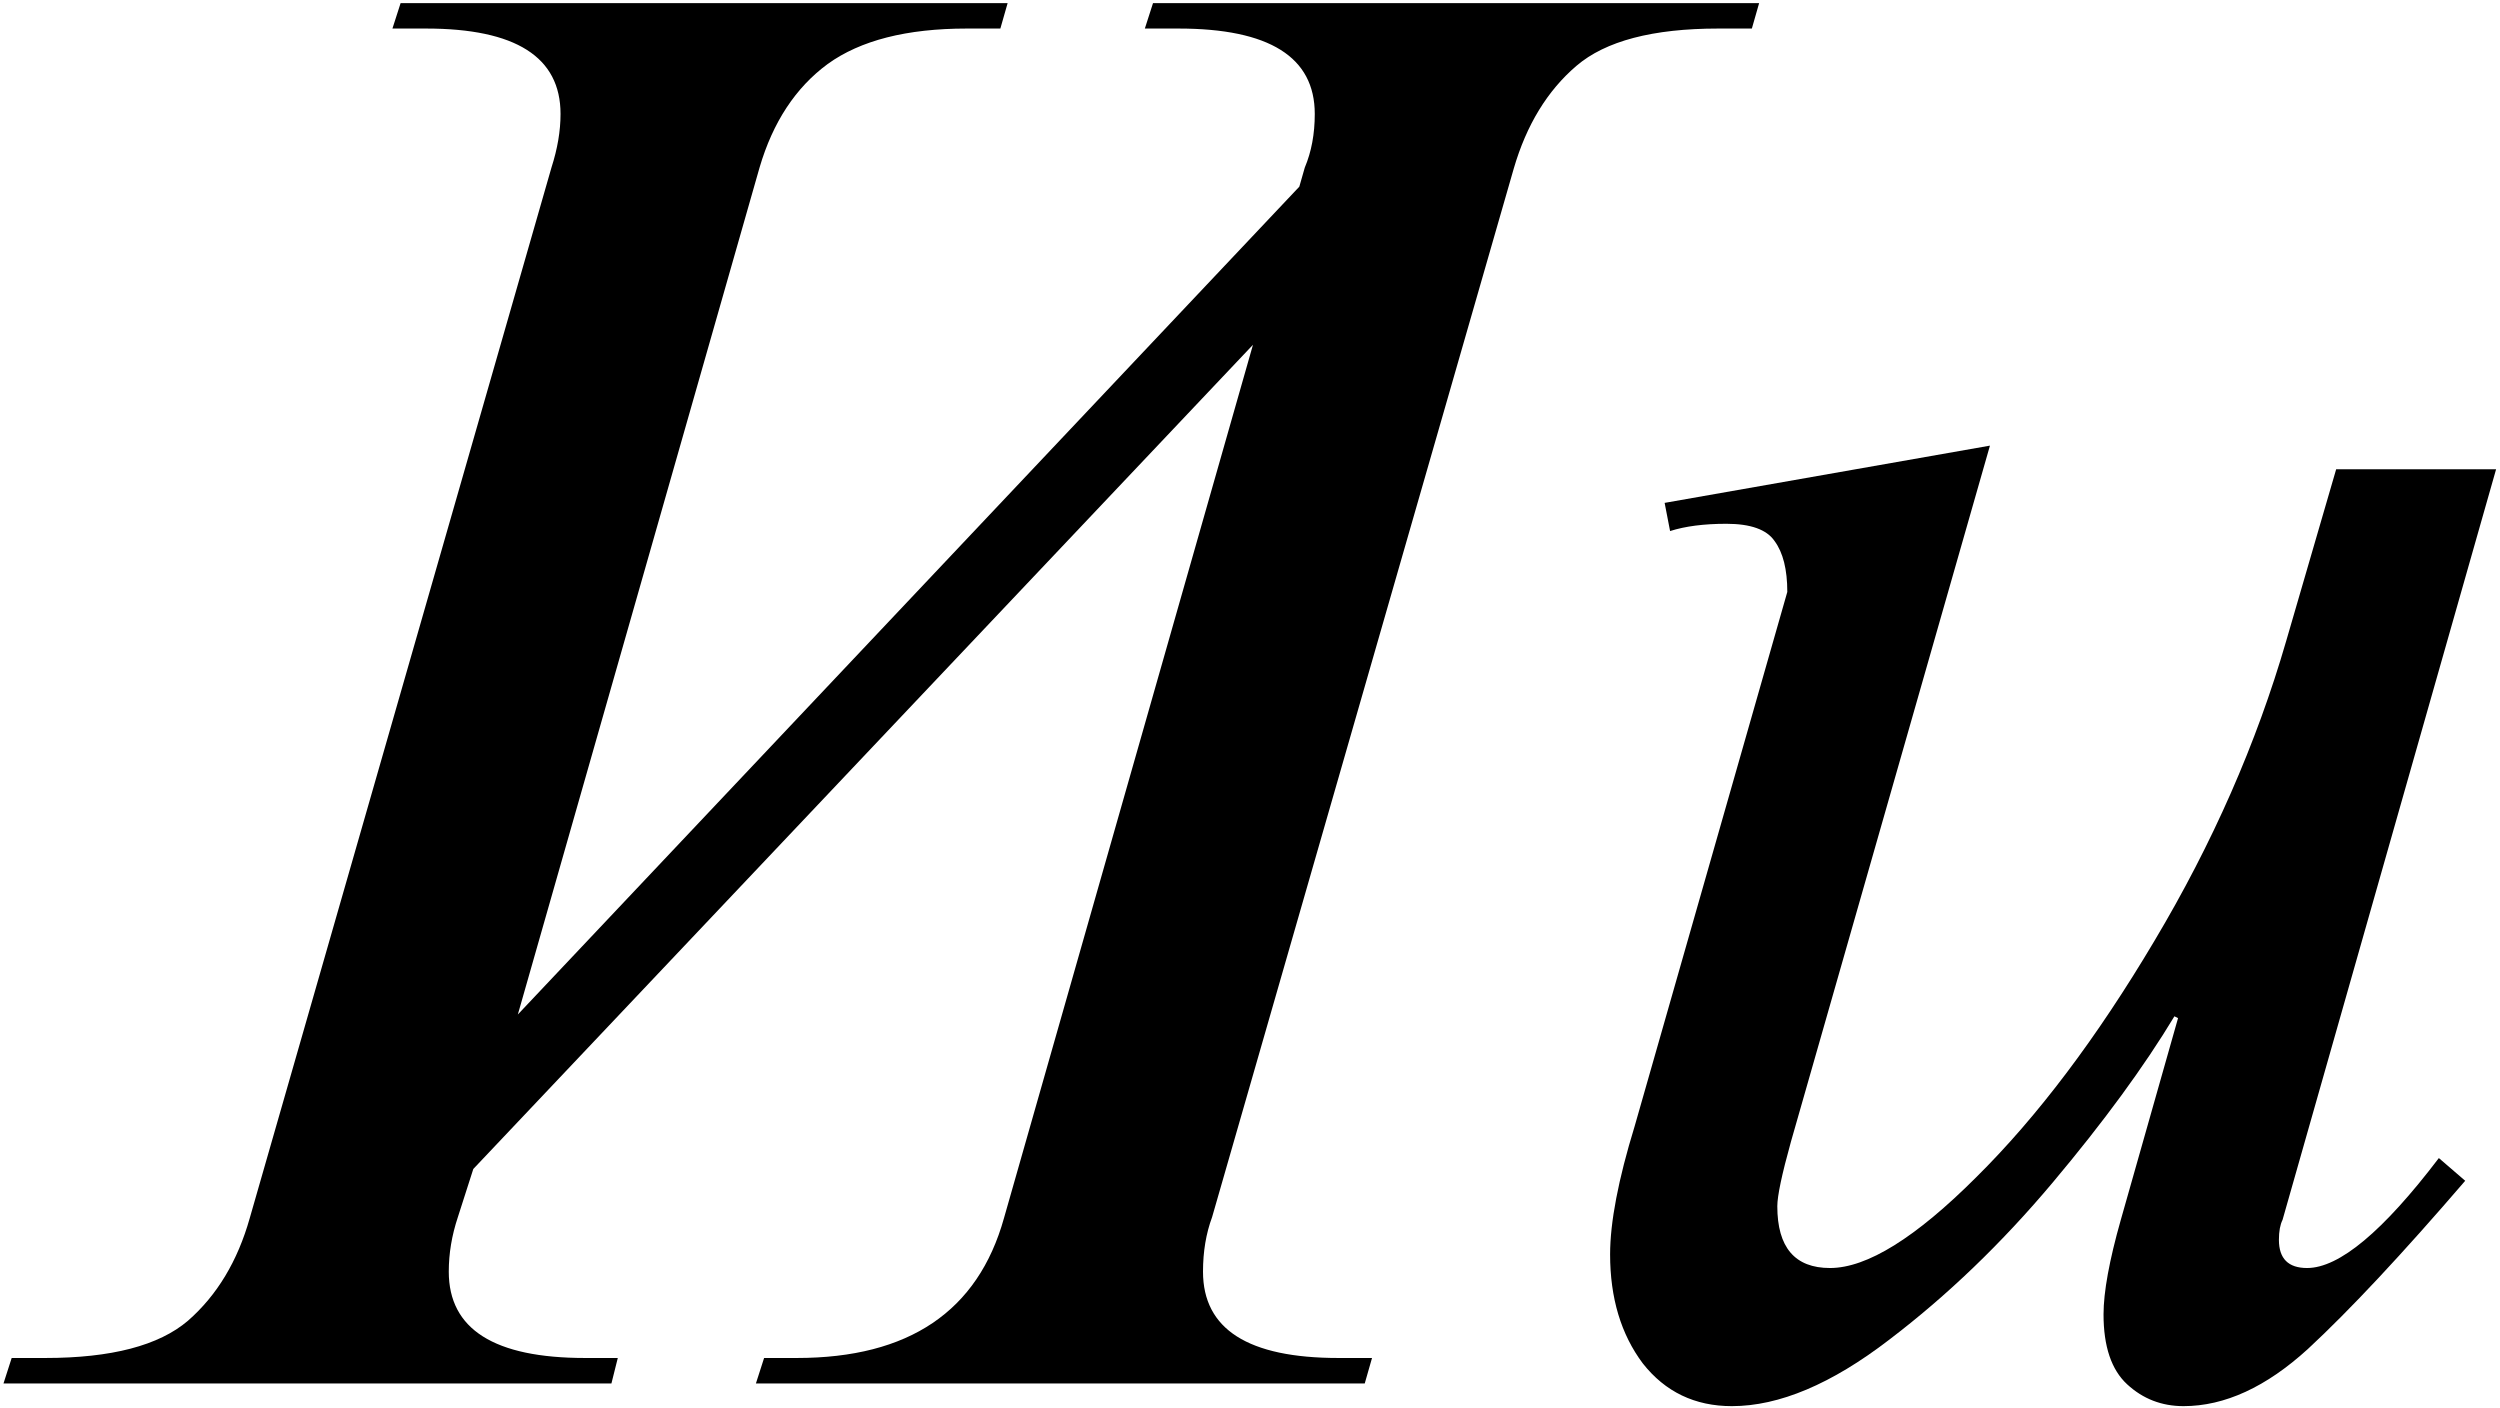
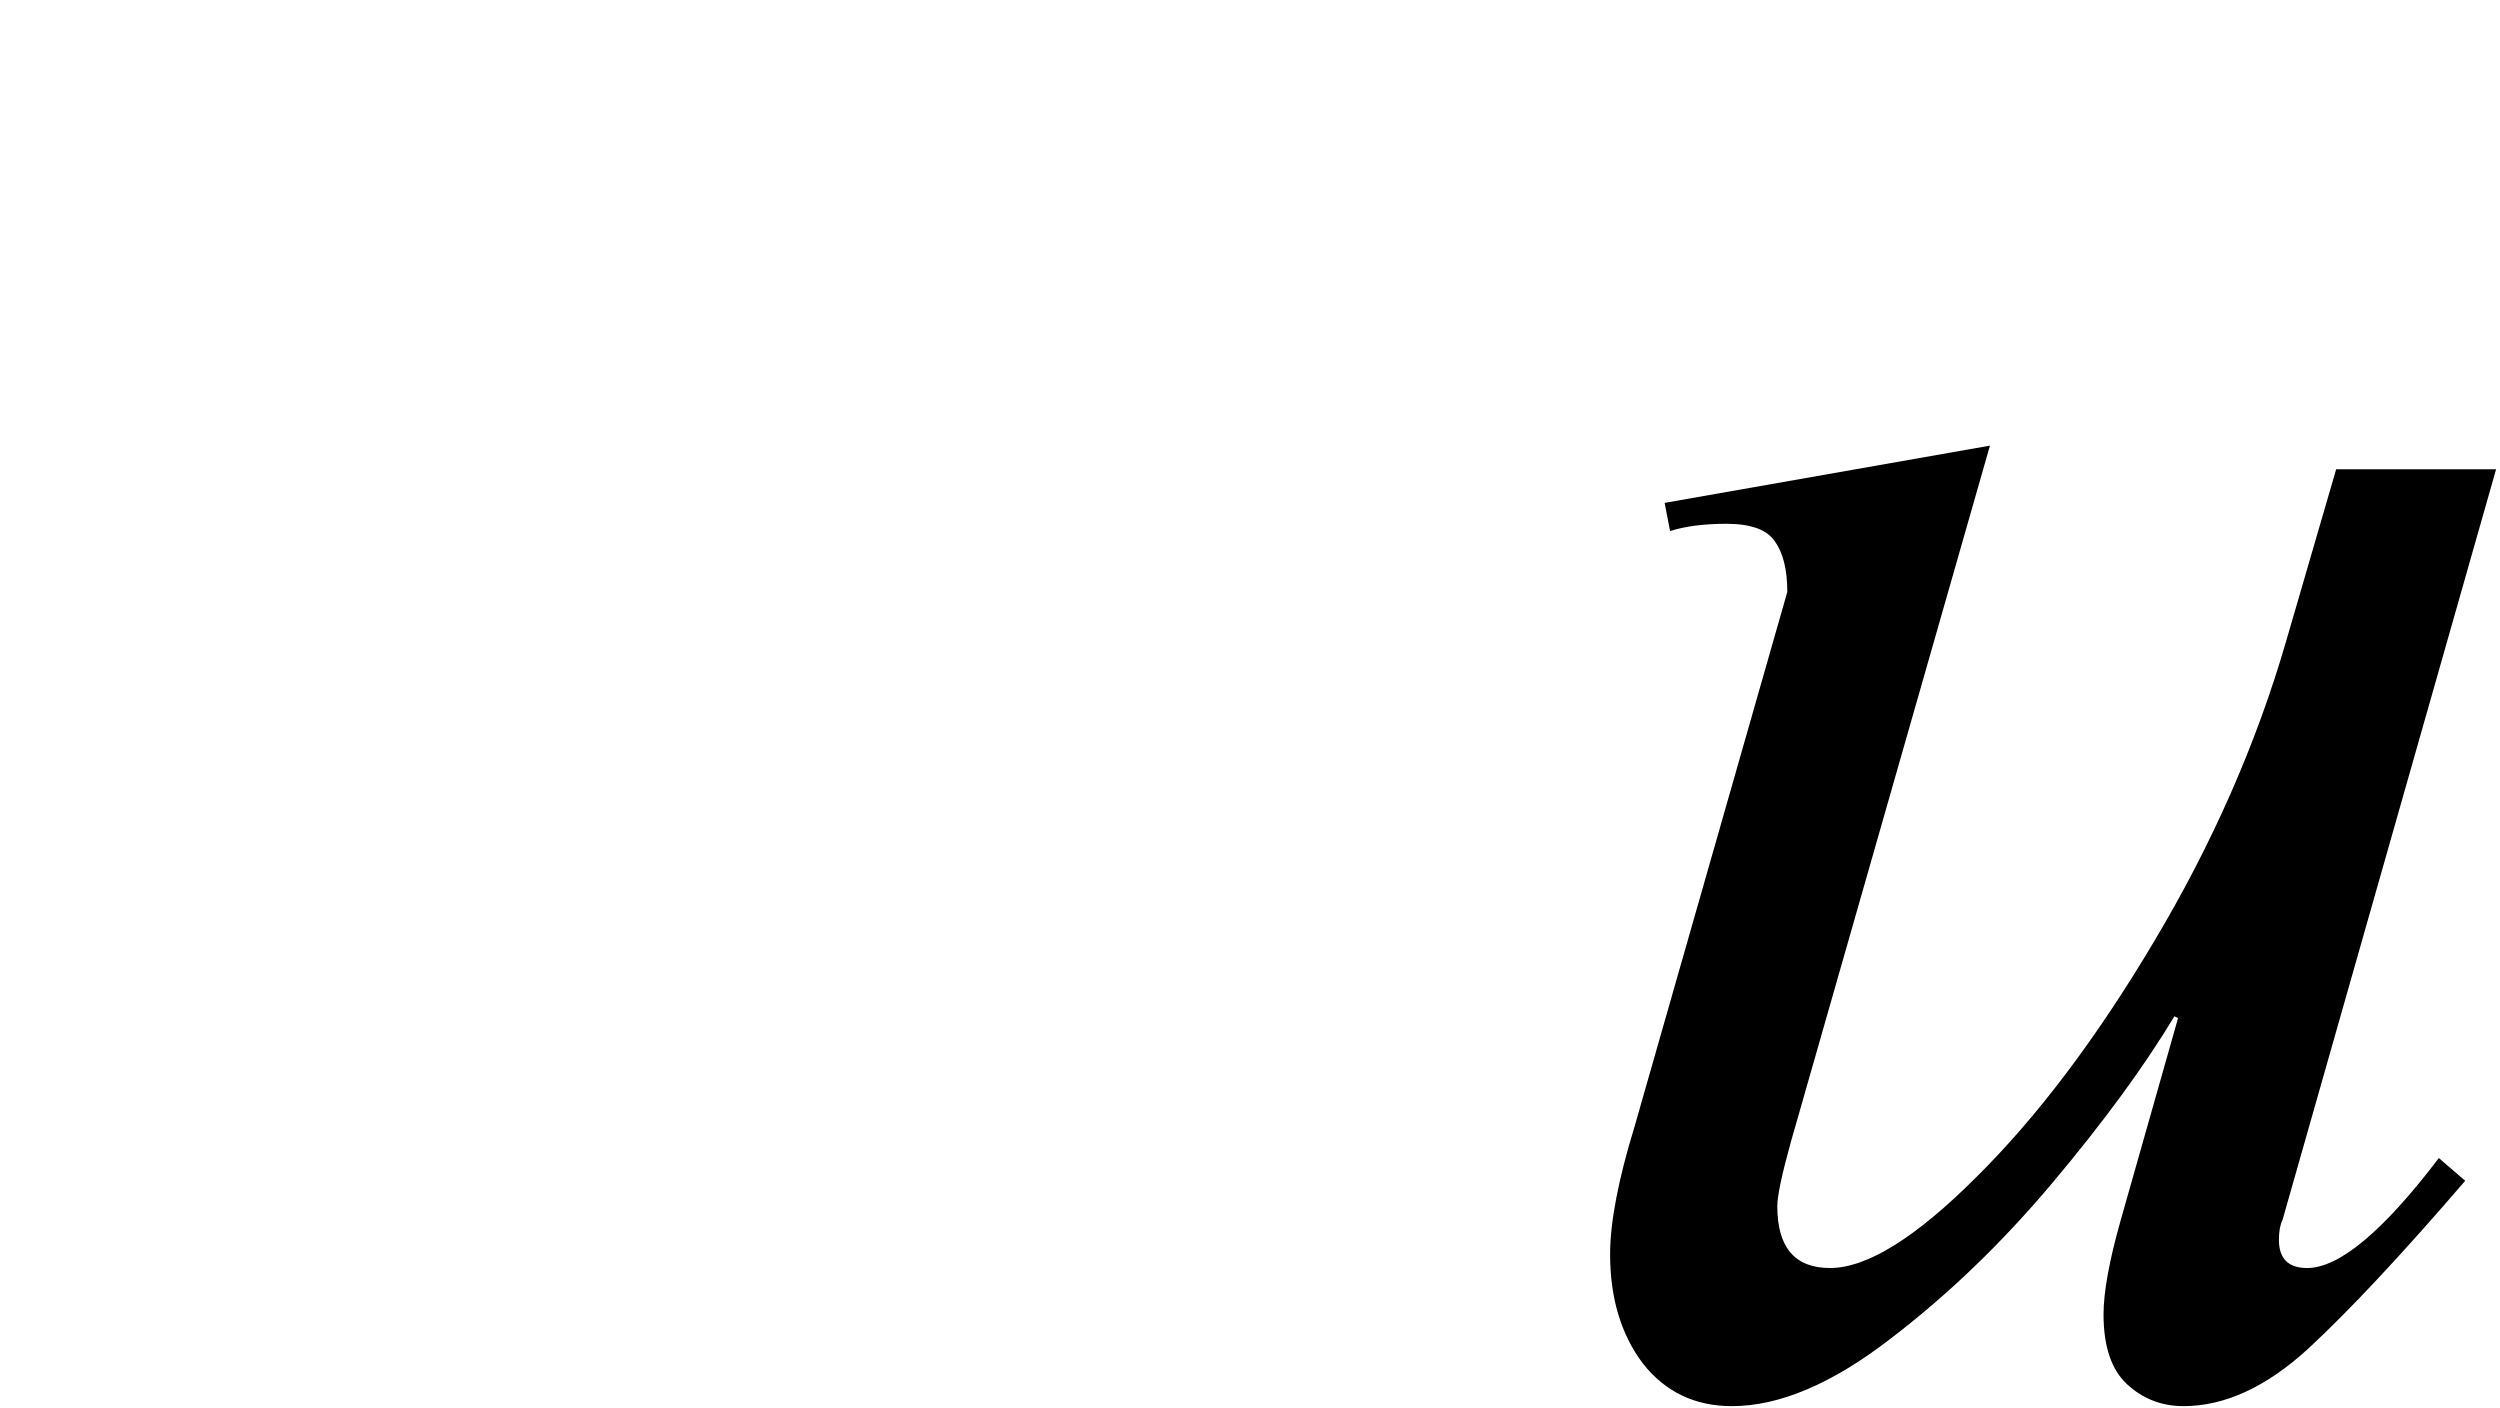
<svg xmlns="http://www.w3.org/2000/svg" width="403" height="227" viewBox="0 0 403 227" fill="none">
  <path d="M320.779 71.836L288.699 184.043C287.234 189.316 286.502 192.783 286.502 194.443C286.502 201.084 289.334 204.404 294.998 204.404C300.955 204.404 308.816 199.521 318.582 189.756C328.445 179.99 338.016 167.295 347.293 151.67C356.668 135.947 363.748 119.834 368.533 103.33L376.59 75.644H402.371L367.947 196.641C367.557 197.422 367.361 198.496 367.361 199.863C367.361 202.891 368.875 204.404 371.902 204.404C377.078 204.404 384.158 198.496 393.143 186.68L397.391 190.342C387.234 202.158 378.787 211.191 372.049 217.441C365.311 223.594 358.621 226.67 351.98 226.67C348.465 226.67 345.438 225.498 342.898 223.154C340.359 220.811 339.09 217.051 339.09 211.875C339.09 208.262 340.018 203.184 341.873 196.641L351.102 164.121L350.516 163.828C345.633 171.934 339.09 180.869 330.887 190.635C322.684 200.4 313.895 208.848 304.52 215.977C295.242 223.105 286.795 226.67 279.178 226.67C273.221 226.67 268.436 224.375 264.822 219.785C261.307 215.098 259.549 209.238 259.549 202.207C259.549 197.031 260.867 190.146 263.504 181.553L288.113 95.42C288.113 91.807 287.43 89.072 286.062 87.217C284.793 85.361 282.205 84.434 278.299 84.434C274.686 84.434 271.658 84.824 269.217 85.606L268.338 81.064L320.779 71.836Z" fill="black" />
-   <path d="M83.475 163.537L209.451 30.09L210.33 27.014C211.404 24.475 211.941 21.594 211.941 18.371C211.941 9.191 204.617 4.602 189.969 4.602H184.549L185.867 0.5H283.572L282.4 4.602H276.98C266.434 4.602 258.816 6.604 254.129 10.607C249.441 14.611 246.072 20.129 244.021 27.16L195.389 196.203C194.412 198.84 193.924 201.77 193.924 204.992C193.924 214.27 201.199 218.908 215.75 218.908H221.17L219.998 223.01H121.854L123.172 218.908H128.445C146.512 218.908 157.645 211.389 161.844 196.35L201.98 55.578L76.297 188.439L73.807 196.203C72.83 199.133 72.342 202.062 72.342 204.992C72.342 214.27 79.666 218.908 94.314 218.908H99.588L98.562 223.01H0.564L1.883 218.908H7.303C17.947 218.908 25.613 216.906 30.301 212.902C34.988 208.801 38.309 203.283 40.262 196.35L88.894 27.014C89.871 23.986 90.359 21.105 90.359 18.371C90.359 9.191 83.133 4.602 68.68 4.602H63.26L64.578 0.5H162.43L161.258 4.602H155.838C146.17 4.602 138.699 6.506 133.426 10.315C128.25 14.123 124.588 19.689 122.439 27.014L83.475 163.537Z" fill="black" />
</svg>